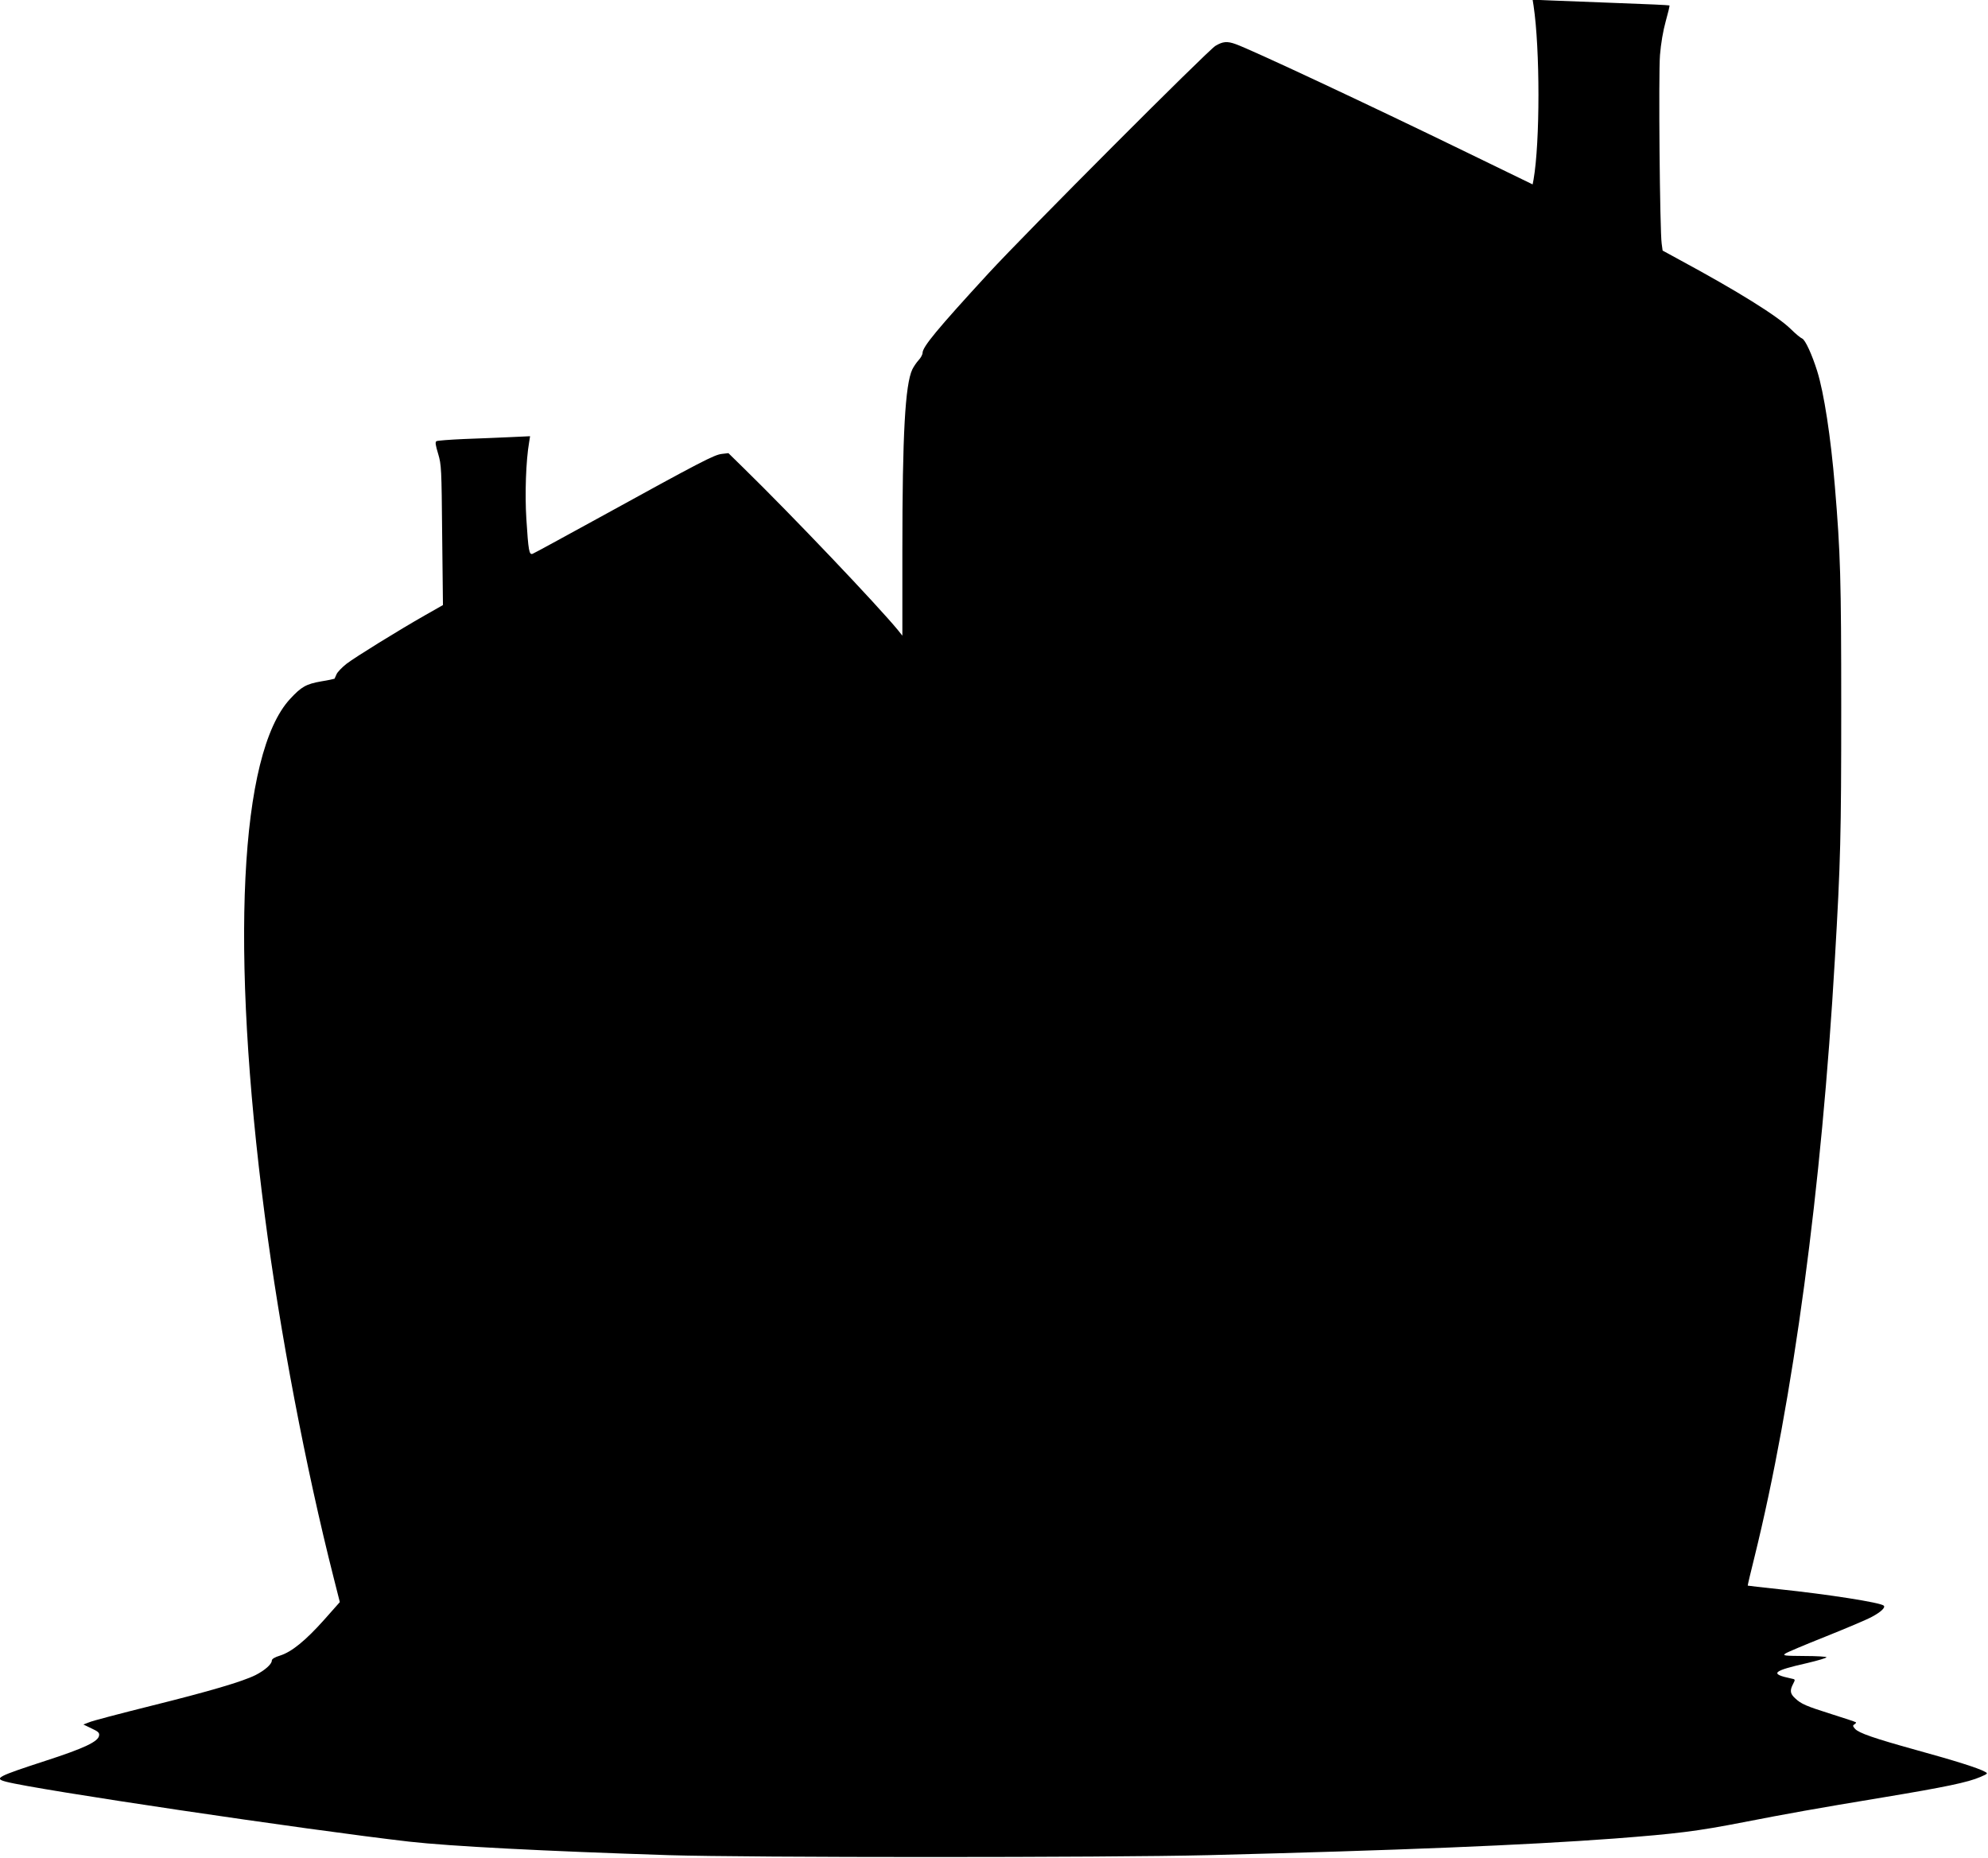
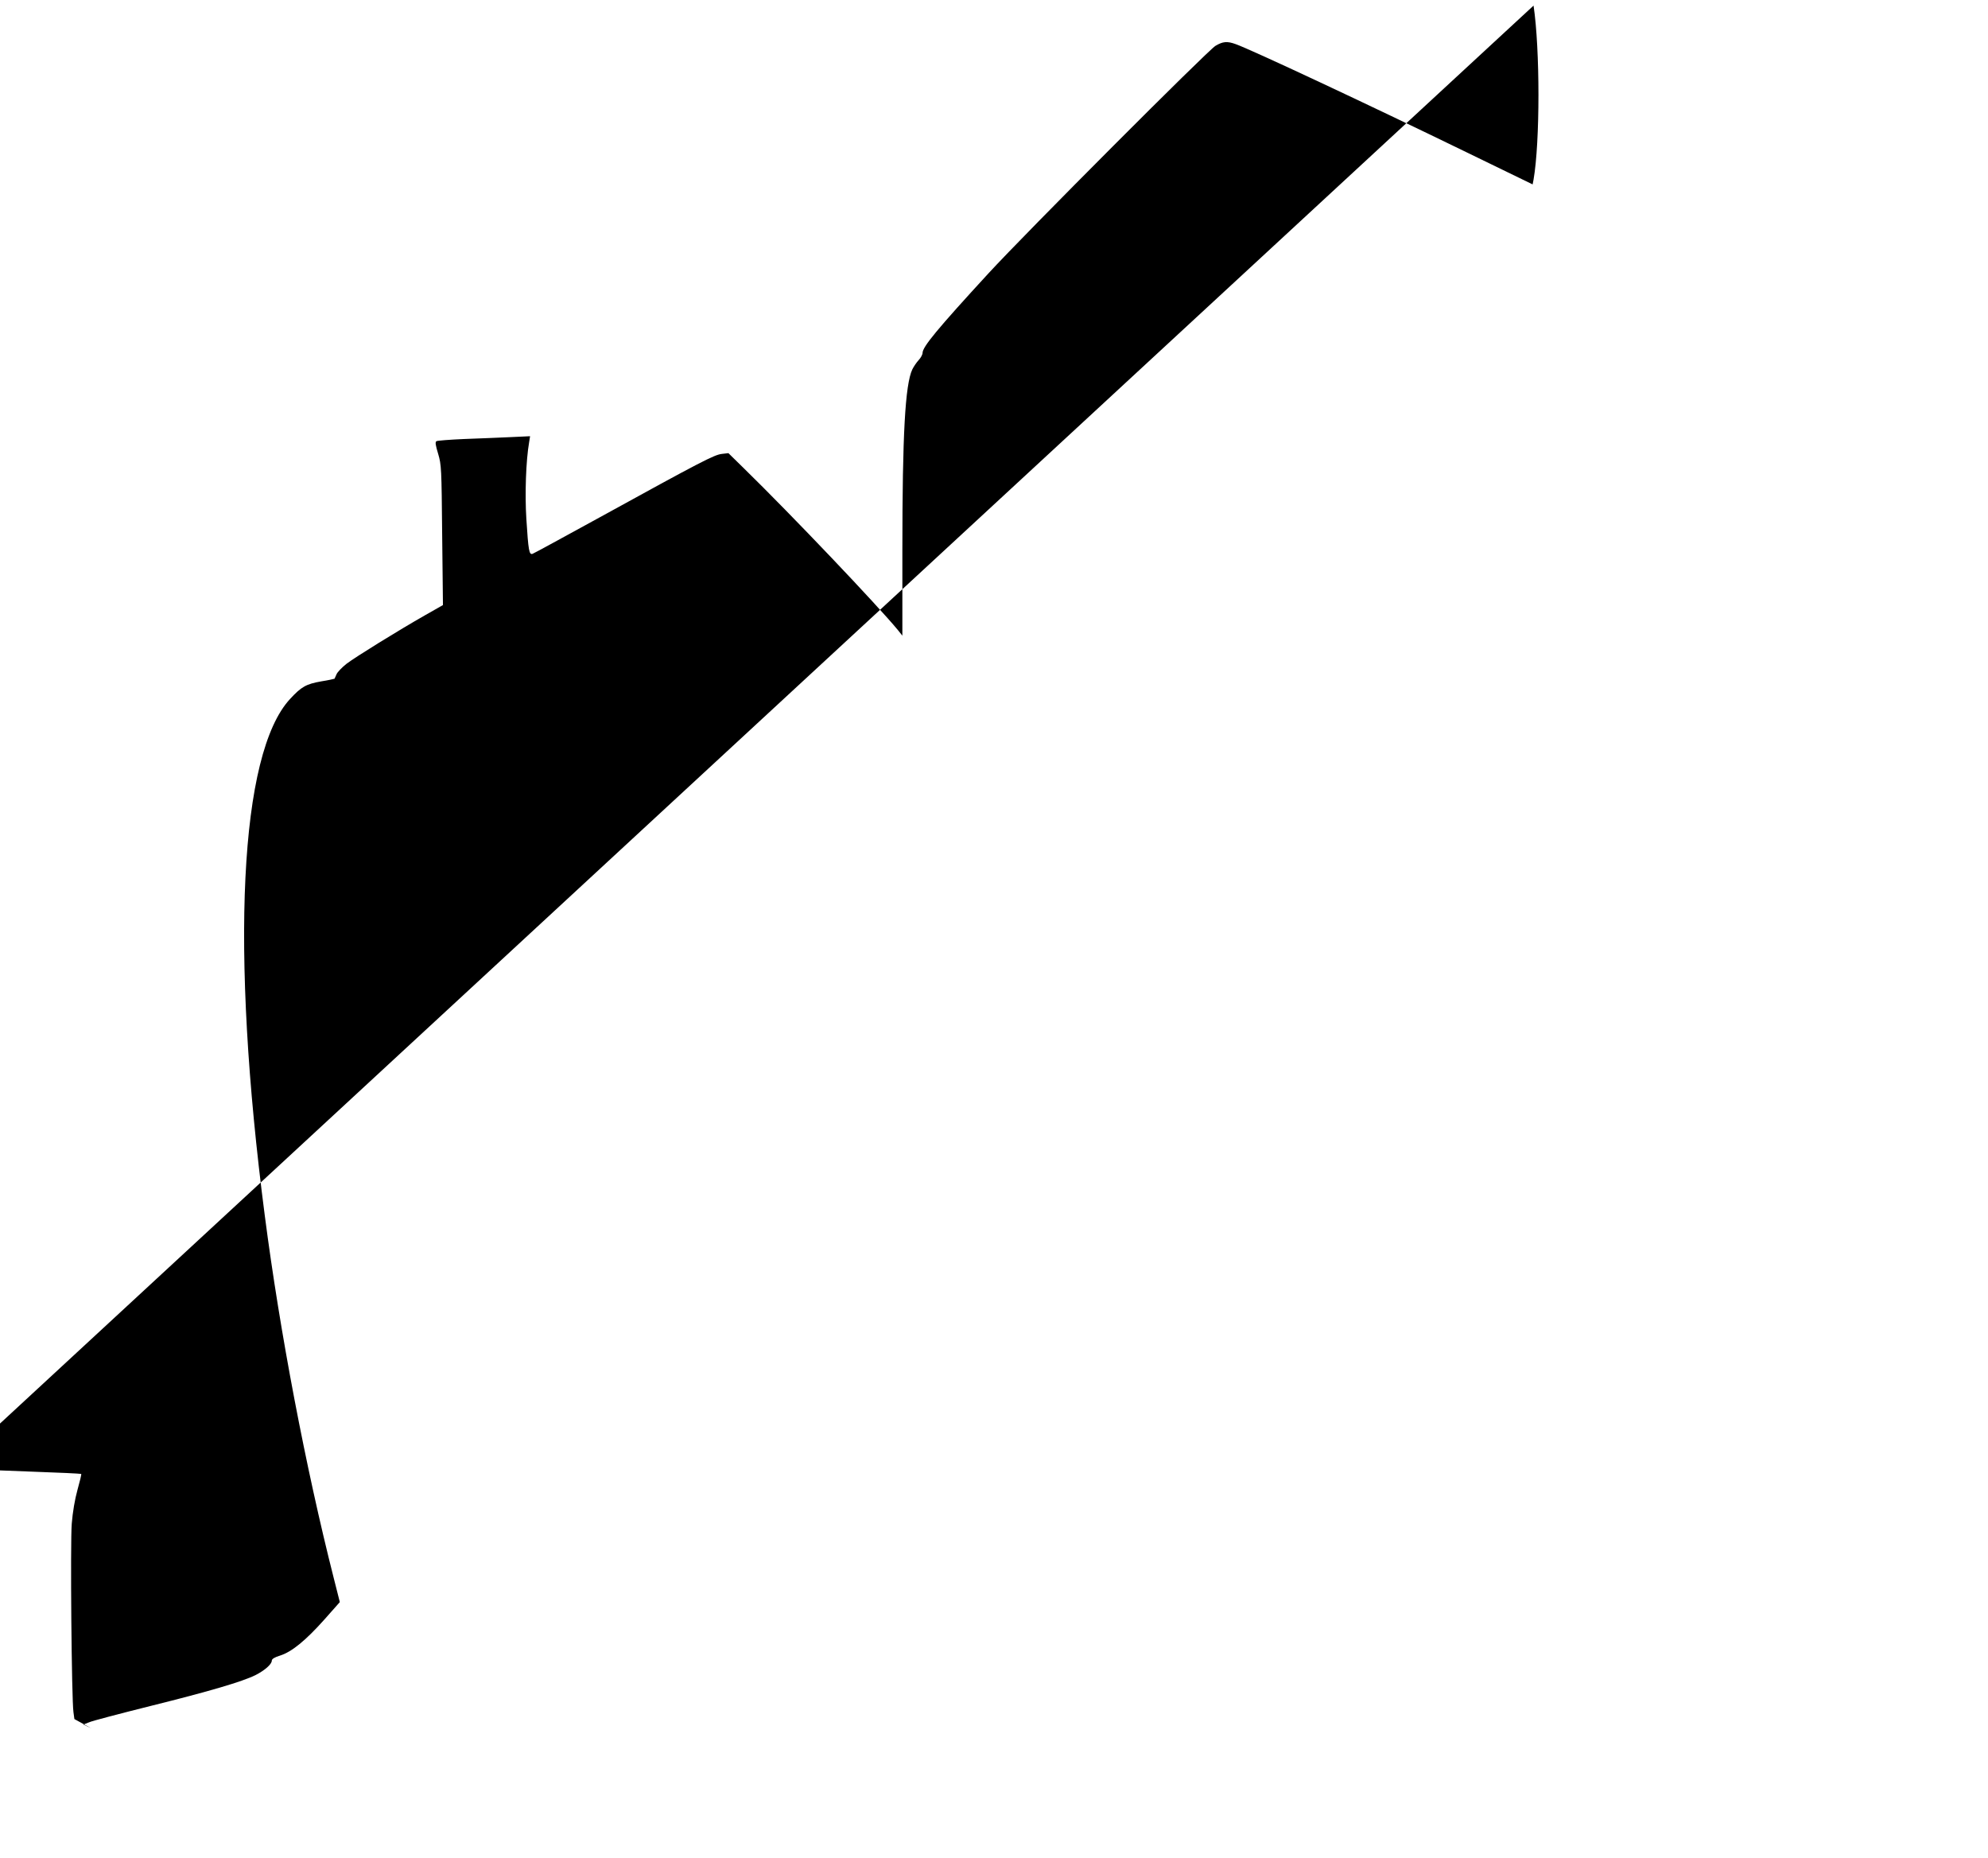
<svg xmlns="http://www.w3.org/2000/svg" version="1.0" width="1280pt" height="1196pt" viewBox="0 0 1280 1196" preserveAspectRatio="xMidYMid meet">
  <g transform="translate(0,1196) scale(0.1,-0.1)" fill="#000000" stroke="none">
-     <path d="M9874 11924 c42 -281 42 -878 0 -1120 l-6 -31 -426 207 c-637 310 -1385 660 -1486 696 -55 20 -83 17 -130 -11 -51 -31 -1220 -1202 -1462 -1465 -330 -359 -424 -473 -424 -512 0 -10 -11 -31 -25 -46 -14 -15 -32 -42 -41 -60 -46 -98 -64 -418 -64 -1165 l0 -549 -27 34 c-133 162 -686 743 -992 1042 l-101 99 -43 -5 c-49 -6 -131 -48 -787 -409 -228 -125 -422 -231 -431 -234 -22 -8 -27 19 -40 225 -10 158 -3 374 18 494 l6 38 -129 -6 c-71 -3 -204 -9 -295 -12 -92 -4 -172 -10 -179 -14 -9 -6 -6 -25 11 -81 21 -71 22 -91 26 -524 l5 -450 -111 -63 c-181 -103 -452 -271 -510 -315 -29 -23 -58 -53 -64 -67 -6 -14 -12 -27 -13 -29 -2 -1 -40 -10 -85 -17 -98 -17 -129 -35 -201 -113 -326 -351 -387 -1609 -163 -3327 97 -749 263 -1620 444 -2333 l39 -154 -101 -114 c-120 -134 -208 -206 -283 -230 -36 -11 -54 -22 -54 -33 0 -23 -46 -63 -105 -93 -85 -42 -295 -104 -673 -198 -200 -50 -380 -97 -399 -106 l-36 -14 52 -25 c43 -20 52 -28 49 -46 -5 -39 -96 -82 -346 -163 -310 -101 -333 -113 -254 -134 190 -51 1929 -309 2597 -386 266 -30 870 -61 1670 -87 521 -16 2816 -16 3475 0 1222 31 2037 64 2615 107 404 31 532 47 830 105 277 54 471 89 895 159 404 67 552 98 630 132 51 22 51 23 28 35 -39 22 -190 70 -441 139 -274 76 -368 109 -393 136 -15 17 -16 22 -4 29 8 5 12 11 10 13 -3 3 -72 26 -155 52 -168 53 -198 66 -237 103 -32 29 -35 50 -13 92 15 29 15 30 -12 35 -142 30 -121 49 105 100 67 16 122 32 122 37 0 4 -64 8 -142 8 -126 1 -141 2 -124 15 10 8 127 57 260 110 132 53 268 110 300 128 56 30 87 59 75 71 -19 20 -360 73 -674 106 -110 12 -201 22 -202 23 -1 1 18 83 43 182 250 1012 433 2375 518 3850 37 630 41 803 41 1620 0 830 -5 994 -41 1425 -26 315 -70 602 -114 742 -33 105 -77 202 -97 209 -10 4 -43 31 -73 61 -87 85 -343 244 -715 445 l-110 60 -6 44 c-12 81 -21 1090 -11 1214 6 75 20 157 37 218 15 53 26 99 24 102 -3 2 -148 9 -324 15 -176 7 -373 14 -439 17 l-118 5 6 -38z" />
+     <path d="M9874 11924 c42 -281 42 -878 0 -1120 l-6 -31 -426 207 c-637 310 -1385 660 -1486 696 -55 20 -83 17 -130 -11 -51 -31 -1220 -1202 -1462 -1465 -330 -359 -424 -473 -424 -512 0 -10 -11 -31 -25 -46 -14 -15 -32 -42 -41 -60 -46 -98 -64 -418 -64 -1165 l0 -549 -27 34 c-133 162 -686 743 -992 1042 l-101 99 -43 -5 c-49 -6 -131 -48 -787 -409 -228 -125 -422 -231 -431 -234 -22 -8 -27 19 -40 225 -10 158 -3 374 18 494 l6 38 -129 -6 c-71 -3 -204 -9 -295 -12 -92 -4 -172 -10 -179 -14 -9 -6 -6 -25 11 -81 21 -71 22 -91 26 -524 l5 -450 -111 -63 c-181 -103 -452 -271 -510 -315 -29 -23 -58 -53 -64 -67 -6 -14 -12 -27 -13 -29 -2 -1 -40 -10 -85 -17 -98 -17 -129 -35 -201 -113 -326 -351 -387 -1609 -163 -3327 97 -749 263 -1620 444 -2333 l39 -154 -101 -114 c-120 -134 -208 -206 -283 -230 -36 -11 -54 -22 -54 -33 0 -23 -46 -63 -105 -93 -85 -42 -295 -104 -673 -198 -200 -50 -380 -97 -399 -106 l-36 -14 52 -25 l-110 60 -6 44 c-12 81 -21 1090 -11 1214 6 75 20 157 37 218 15 53 26 99 24 102 -3 2 -148 9 -324 15 -176 7 -373 14 -439 17 l-118 5 6 -38z" />
  </g>
</svg>